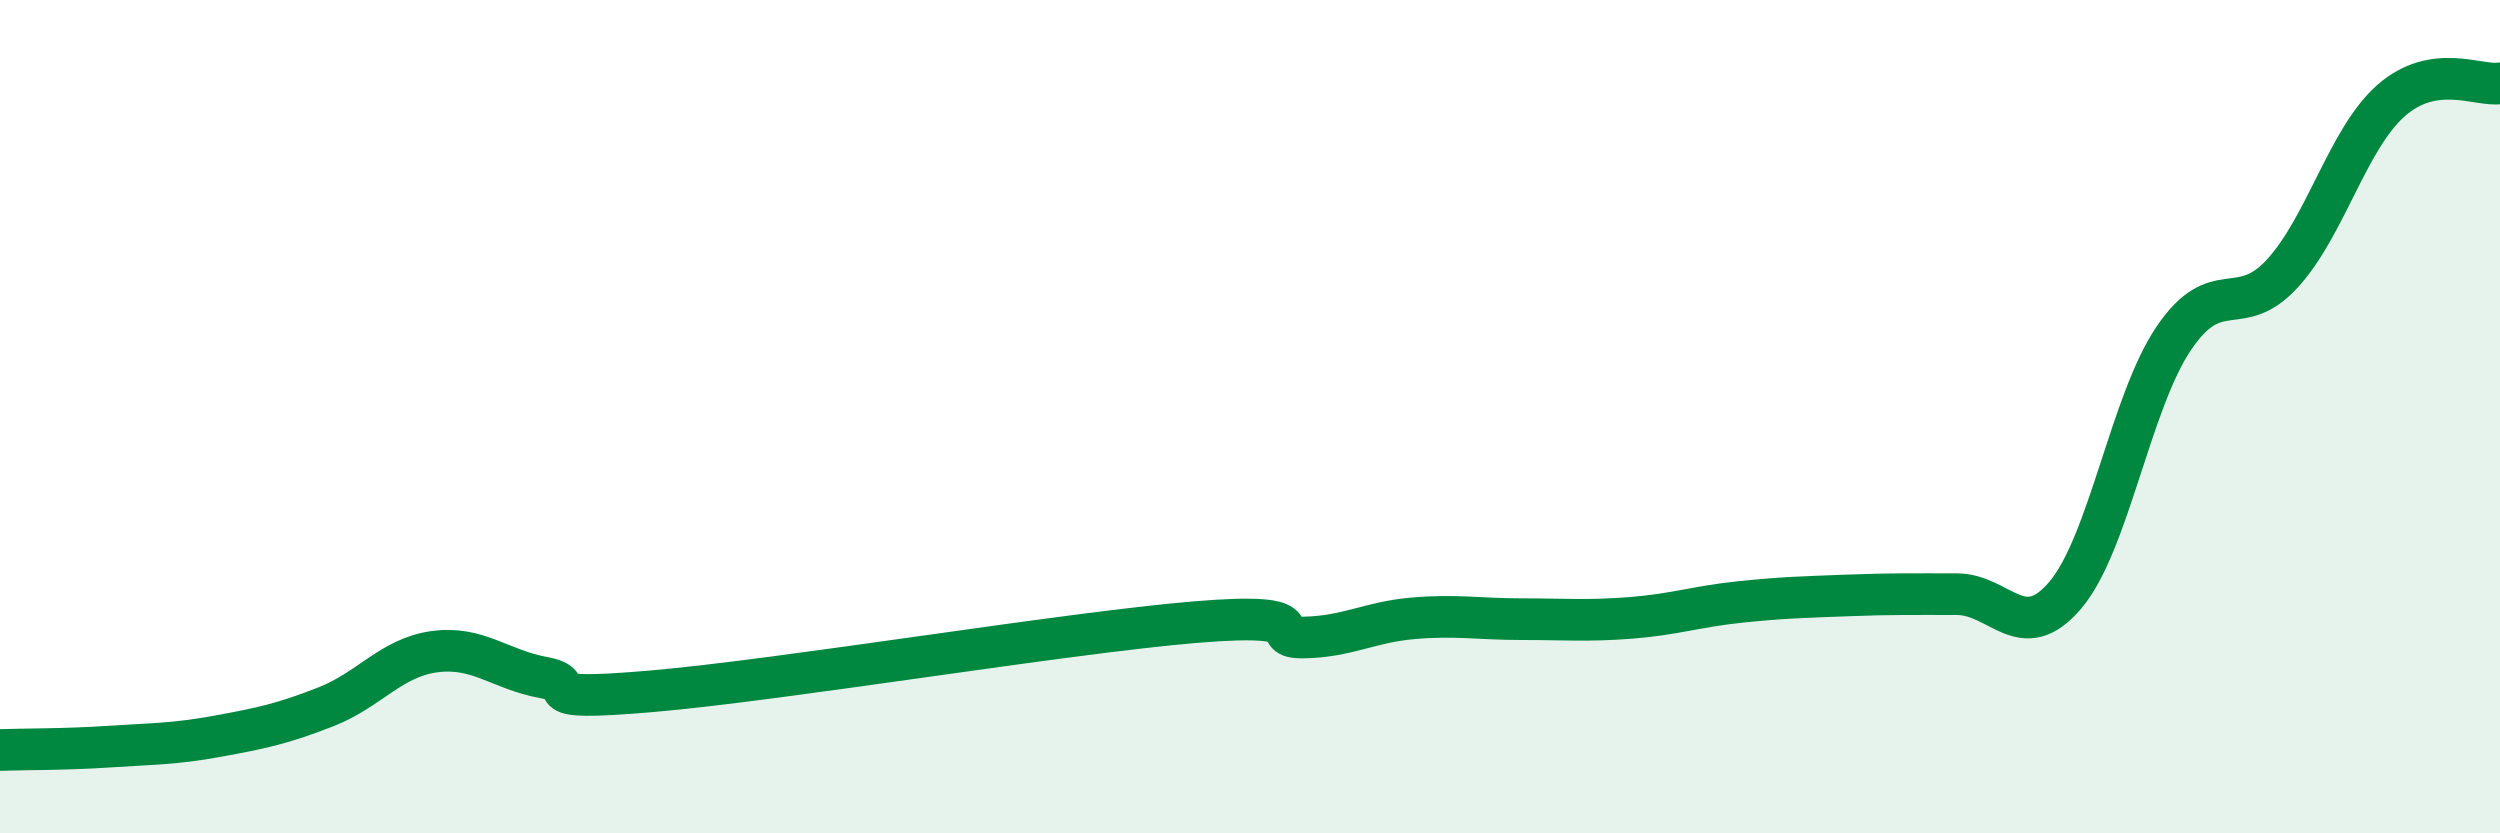
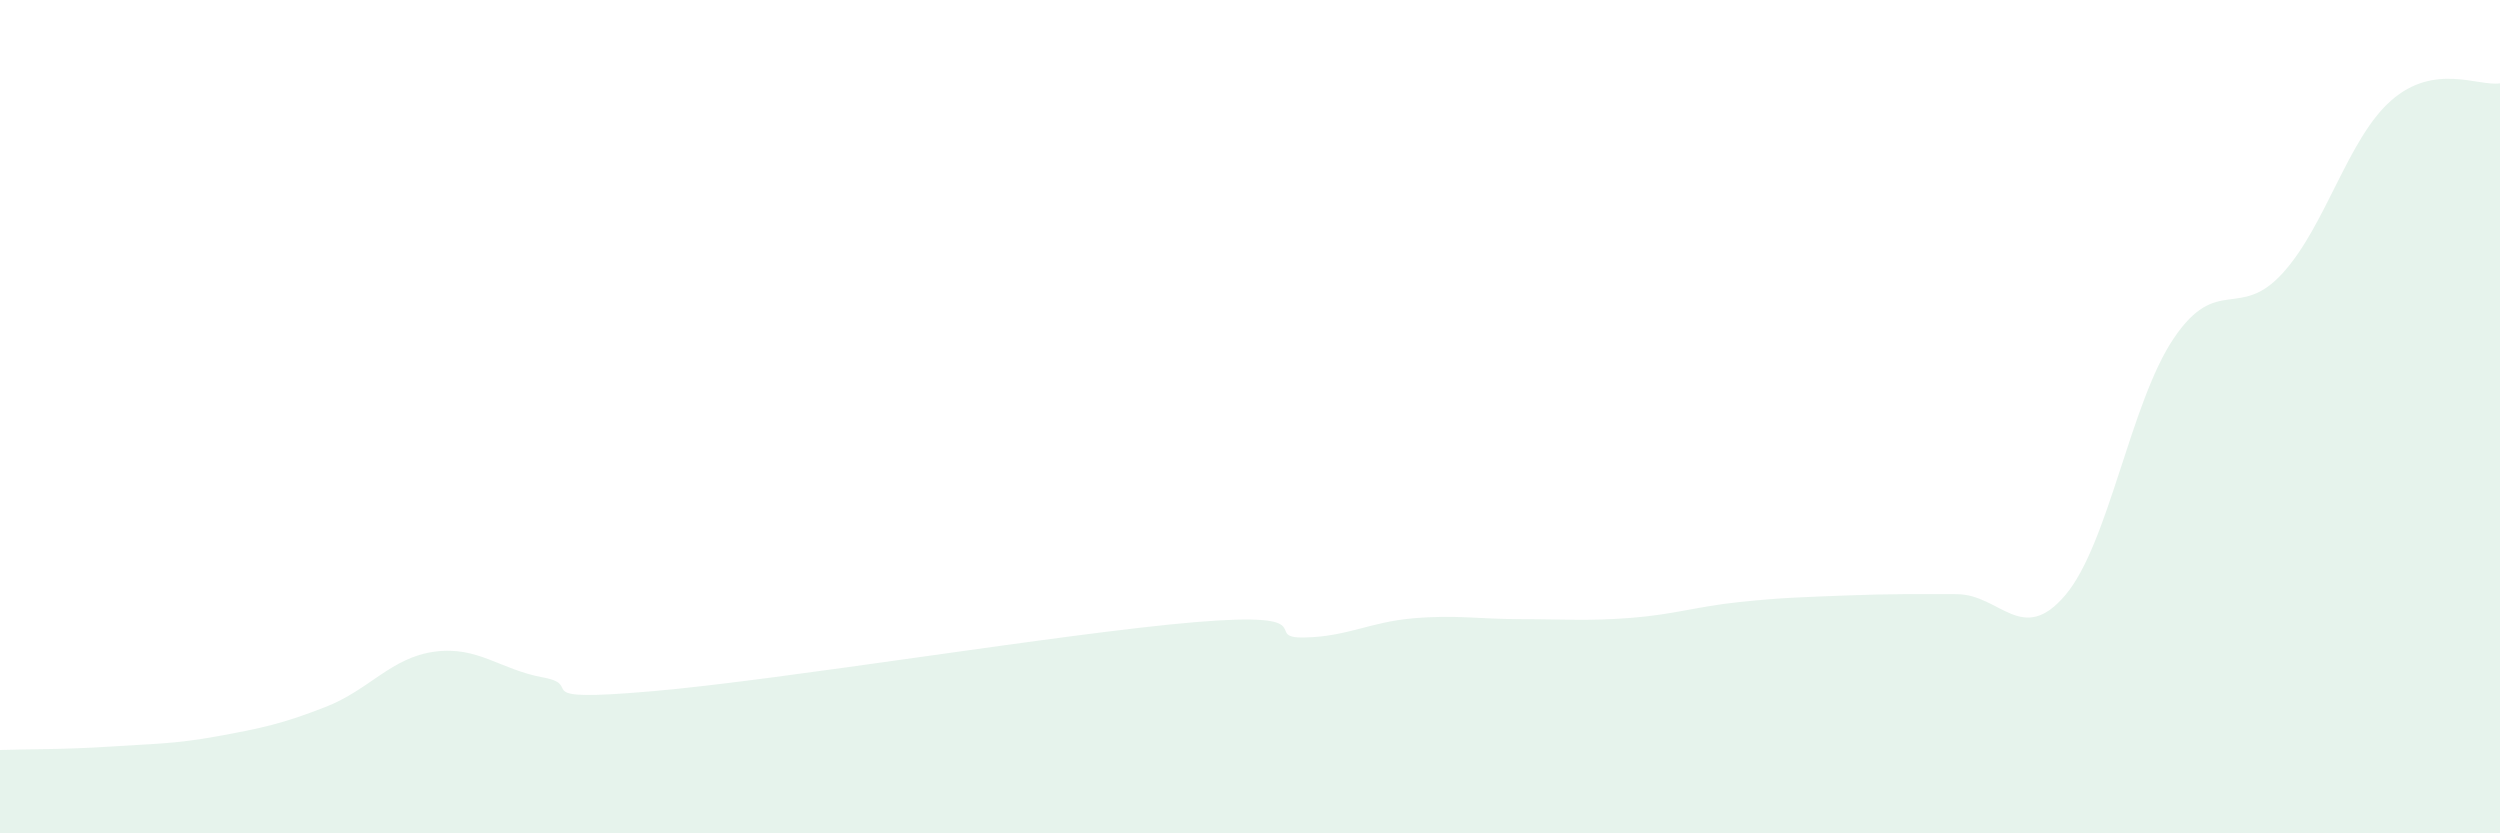
<svg xmlns="http://www.w3.org/2000/svg" width="60" height="20" viewBox="0 0 60 20">
  <path d="M 0,18 C 0.52,17.98 1.57,17.99 2.61,17.92 C 3.65,17.85 4.18,17.86 5.22,17.67 C 6.26,17.48 6.79,17.37 7.83,16.96 C 8.87,16.55 9.39,15.78 10.43,15.64 C 11.47,15.5 12,16.07 13.04,16.26 C 14.08,16.45 12.52,16.86 15.65,16.59 C 18.78,16.32 25.57,15.19 28.7,14.93 C 31.83,14.67 30.26,15.32 31.3,15.3 C 32.34,15.28 32.87,14.93 33.91,14.84 C 34.95,14.75 35.48,14.86 36.52,14.86 C 37.56,14.86 38.09,14.91 39.13,14.83 C 40.17,14.75 40.7,14.56 41.74,14.45 C 42.78,14.34 43.31,14.33 44.35,14.29 C 45.39,14.25 45.92,14.26 46.96,14.26 C 48,14.26 48.53,15.51 49.57,14.28 C 50.61,13.05 51.13,9.66 52.17,8.12 C 53.21,6.58 53.74,7.7 54.78,6.56 C 55.82,5.42 56.35,3.32 57.39,2.41 C 58.43,1.5 59.48,2.08 60,2L60 20L0 20Z" fill="#008740" opacity="0.1" stroke-linecap="round" stroke-linejoin="round" />
-   <path d="M 0,18 C 0.52,17.98 1.57,17.99 2.61,17.92 C 3.65,17.85 4.18,17.86 5.22,17.67 C 6.26,17.48 6.79,17.37 7.83,16.96 C 8.87,16.55 9.39,15.78 10.43,15.64 C 11.47,15.5 12,16.07 13.04,16.26 C 14.08,16.45 12.52,16.86 15.65,16.59 C 18.78,16.32 25.57,15.19 28.7,14.93 C 31.83,14.67 30.26,15.32 31.3,15.3 C 32.34,15.28 32.87,14.93 33.91,14.84 C 34.95,14.75 35.48,14.86 36.52,14.86 C 37.56,14.86 38.09,14.91 39.13,14.83 C 40.17,14.75 40.7,14.56 41.74,14.45 C 42.78,14.34 43.31,14.33 44.35,14.29 C 45.39,14.25 45.92,14.26 46.96,14.26 C 48,14.26 48.53,15.51 49.57,14.28 C 50.61,13.05 51.13,9.66 52.17,8.12 C 53.21,6.58 53.74,7.7 54.78,6.56 C 55.82,5.42 56.35,3.32 57.39,2.41 C 58.43,1.5 59.48,2.08 60,2" stroke="#008740" stroke-width="1" fill="none" stroke-linecap="round" stroke-linejoin="round" />
</svg>